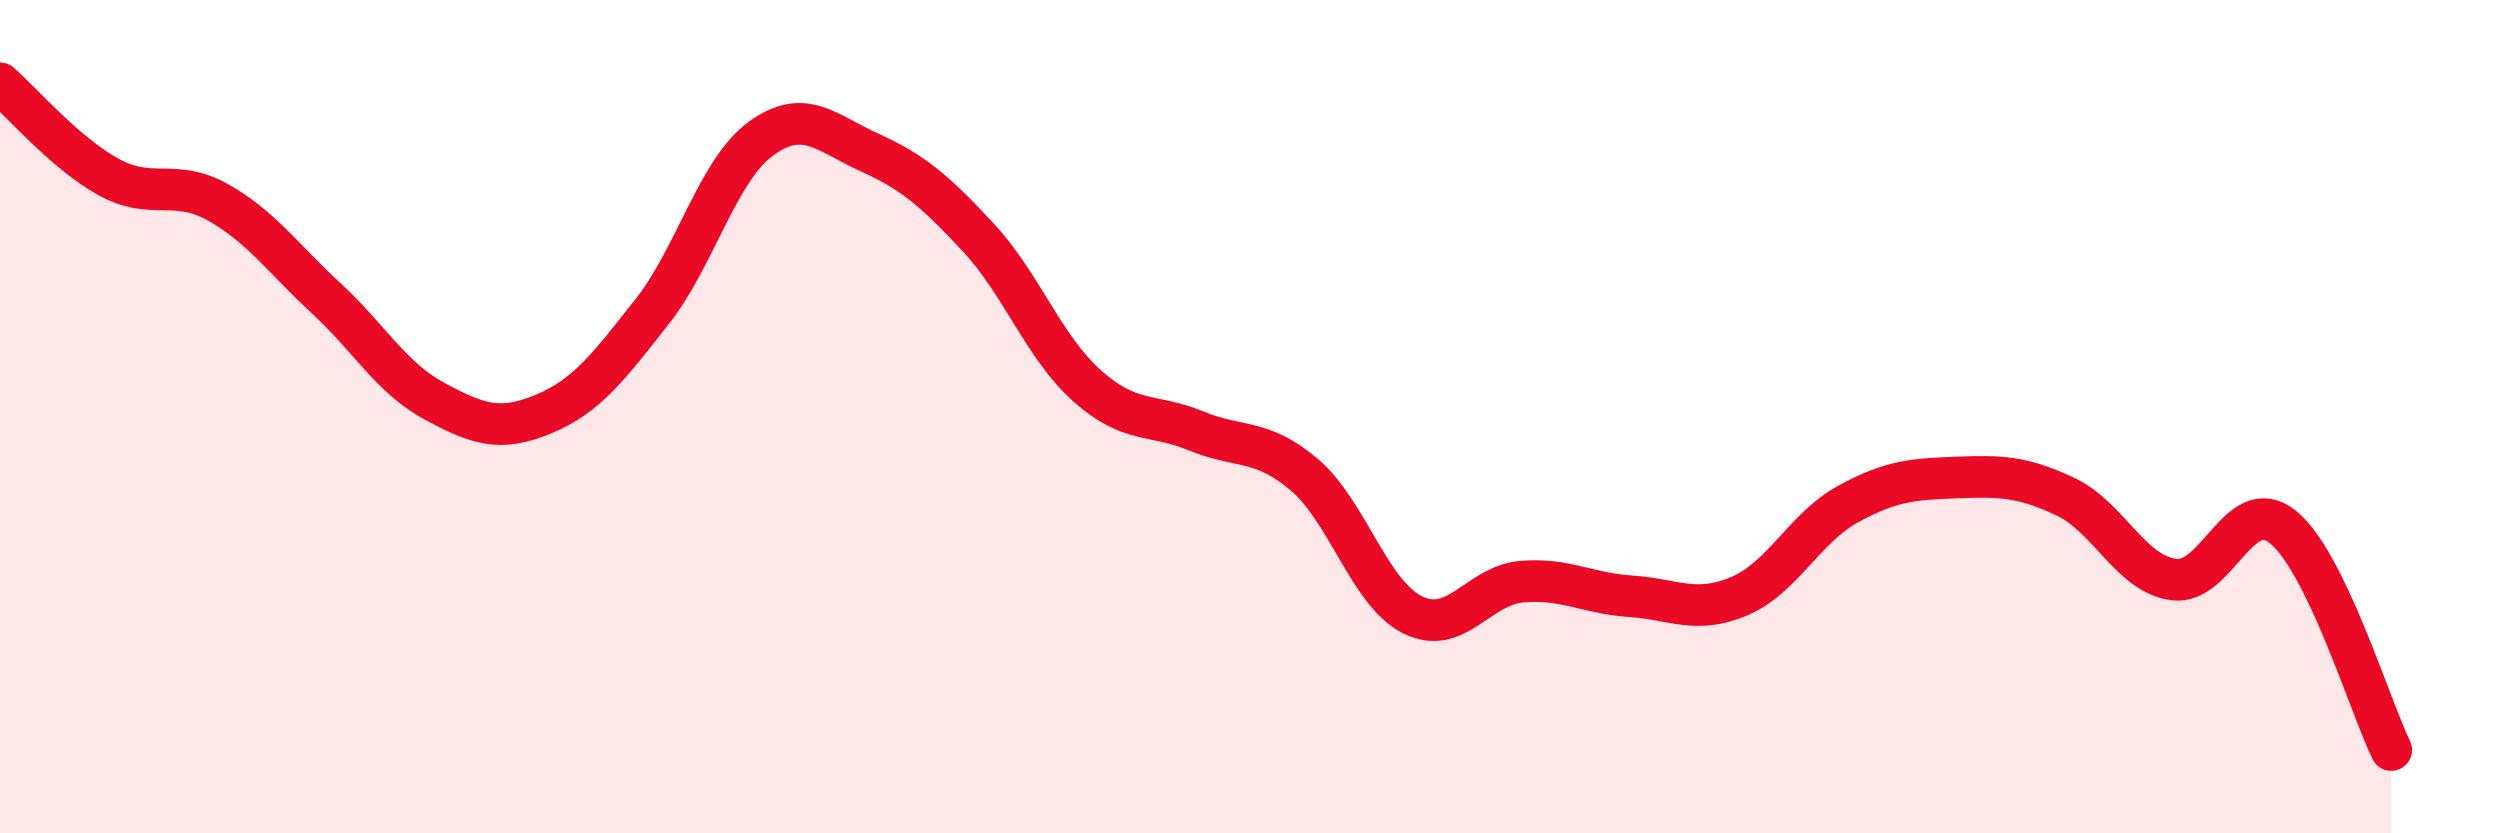
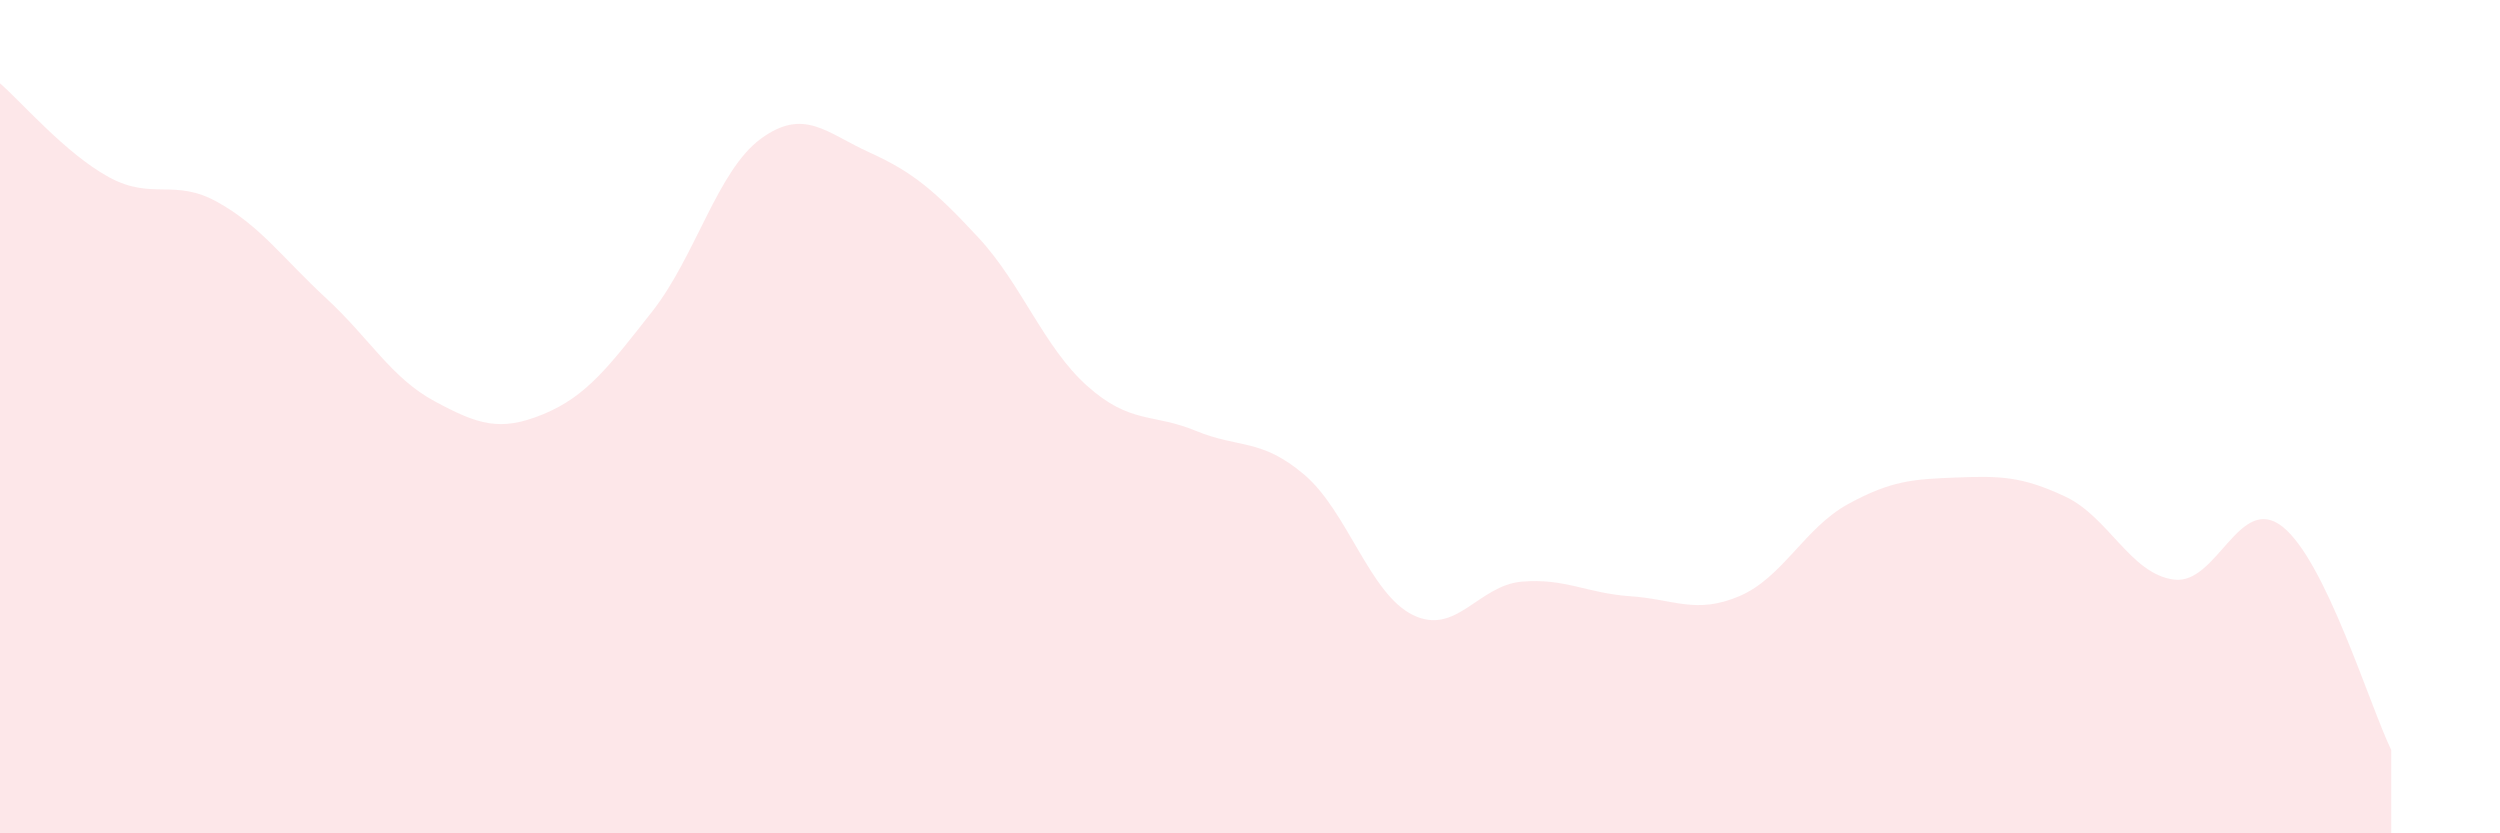
<svg xmlns="http://www.w3.org/2000/svg" width="60" height="20" viewBox="0 0 60 20">
  <path d="M 0,2 C 0.52,2.45 1.57,3.68 2.61,4.25 C 3.65,4.82 4.18,4.27 5.22,4.85 C 6.26,5.43 6.79,6.2 7.83,7.16 C 8.87,8.12 9.39,9.07 10.43,9.63 C 11.47,10.19 12,10.37 13.04,9.94 C 14.08,9.51 14.61,8.8 15.65,7.48 C 16.69,6.16 17.22,4.09 18.26,3.33 C 19.3,2.57 19.83,3.19 20.87,3.66 C 21.91,4.13 22.44,4.58 23.48,5.7 C 24.52,6.82 25.05,8.33 26.09,9.26 C 27.13,10.19 27.66,9.91 28.7,10.34 C 29.74,10.77 30.26,10.51 31.3,11.39 C 32.34,12.27 32.87,14.25 33.91,14.76 C 34.95,15.27 35.48,14.05 36.52,13.96 C 37.56,13.87 38.09,14.24 39.13,14.31 C 40.17,14.38 40.7,14.75 41.74,14.31 C 42.78,13.87 43.31,12.67 44.35,12.1 C 45.39,11.53 45.92,11.5 46.96,11.46 C 48,11.42 48.53,11.43 49.57,11.92 C 50.61,12.41 51.13,13.77 52.17,13.91 C 53.21,14.05 53.74,11.82 54.78,12.64 C 55.82,13.46 56.87,16.93 57.39,18L57.39 20L0 20Z" fill="#EB0A25" opacity="0.1" stroke-linecap="round" stroke-linejoin="round" />
-   <path d="M 0,2 C 0.52,2.45 1.57,3.68 2.61,4.25 C 3.65,4.82 4.18,4.27 5.22,4.85 C 6.26,5.43 6.79,6.2 7.83,7.16 C 8.87,8.12 9.39,9.07 10.43,9.63 C 11.47,10.19 12,10.37 13.04,9.94 C 14.08,9.51 14.61,8.8 15.65,7.48 C 16.69,6.16 17.22,4.09 18.26,3.33 C 19.3,2.57 19.83,3.19 20.87,3.66 C 21.91,4.13 22.44,4.58 23.48,5.7 C 24.52,6.82 25.05,8.33 26.09,9.26 C 27.13,10.19 27.66,9.91 28.7,10.34 C 29.74,10.77 30.26,10.51 31.3,11.39 C 32.34,12.27 32.87,14.25 33.91,14.76 C 34.95,15.27 35.48,14.05 36.52,13.96 C 37.56,13.87 38.09,14.24 39.13,14.31 C 40.17,14.38 40.7,14.75 41.74,14.31 C 42.78,13.87 43.31,12.67 44.35,12.1 C 45.39,11.53 45.92,11.5 46.96,11.46 C 48,11.42 48.53,11.43 49.57,11.92 C 50.61,12.41 51.13,13.77 52.17,13.91 C 53.21,14.05 53.74,11.82 54.78,12.64 C 55.82,13.46 56.87,16.93 57.39,18" stroke="#EB0A25" stroke-width="1" fill="none" stroke-linecap="round" stroke-linejoin="round" />
</svg>